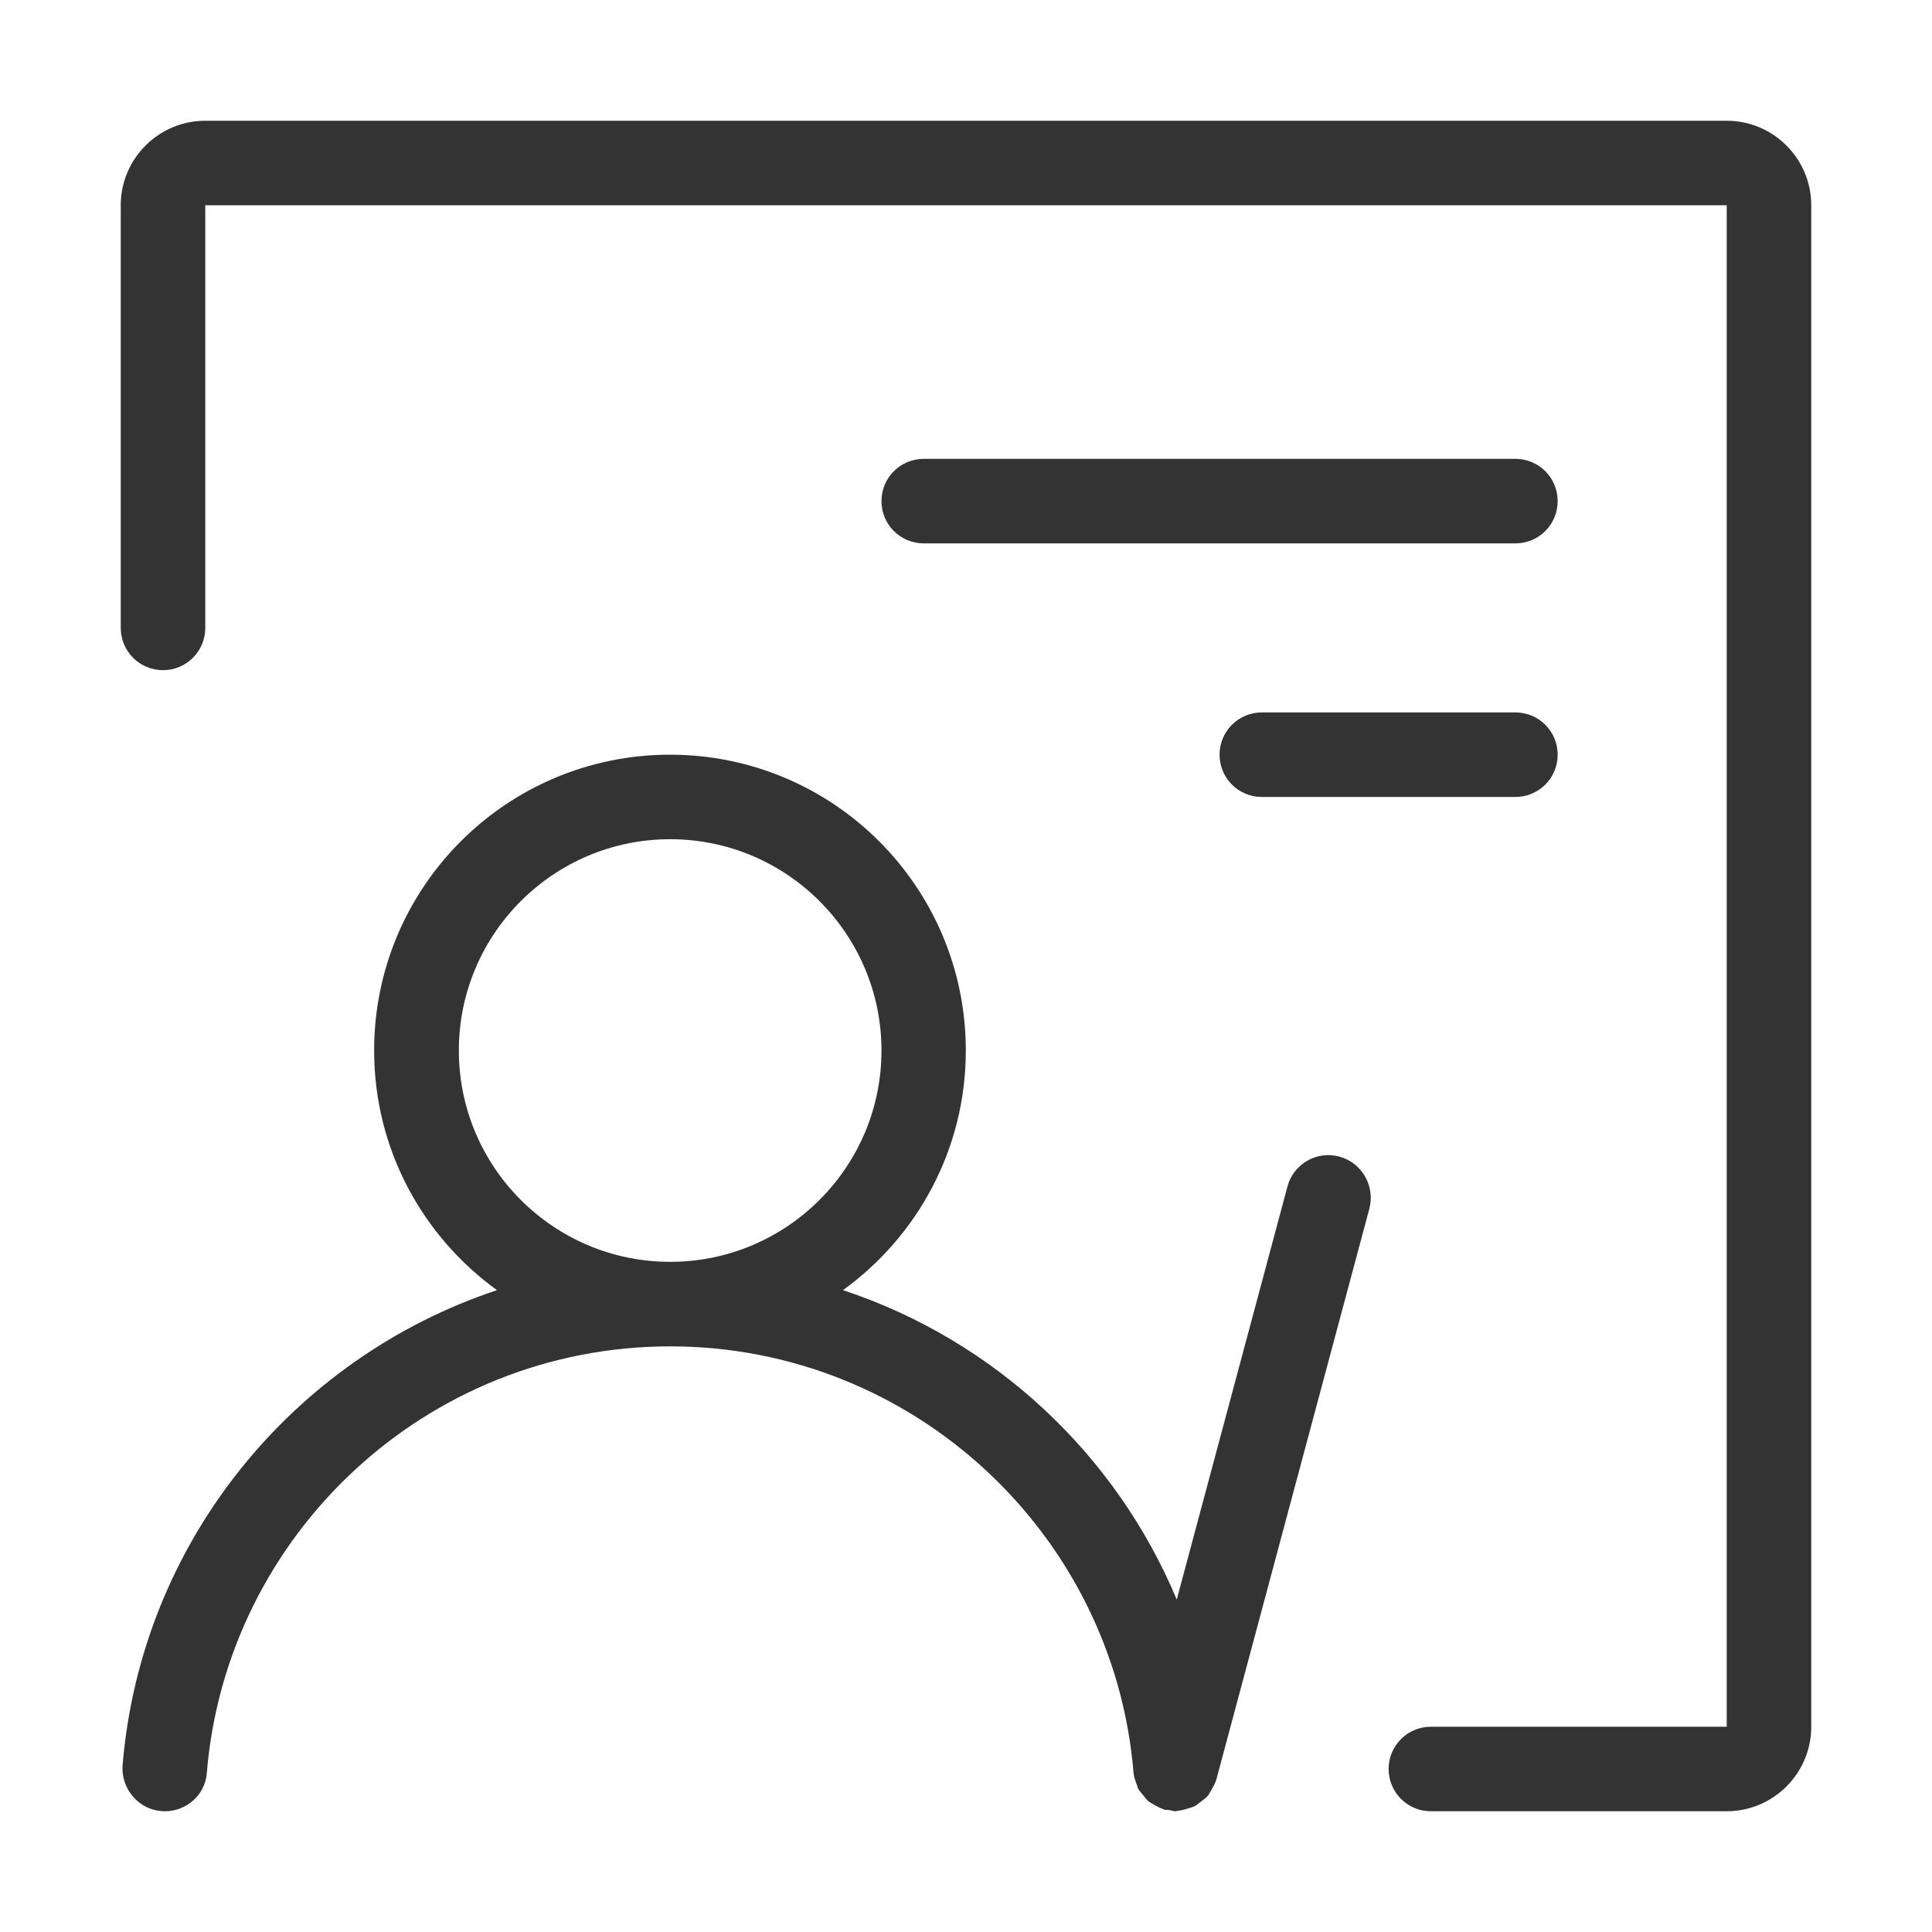
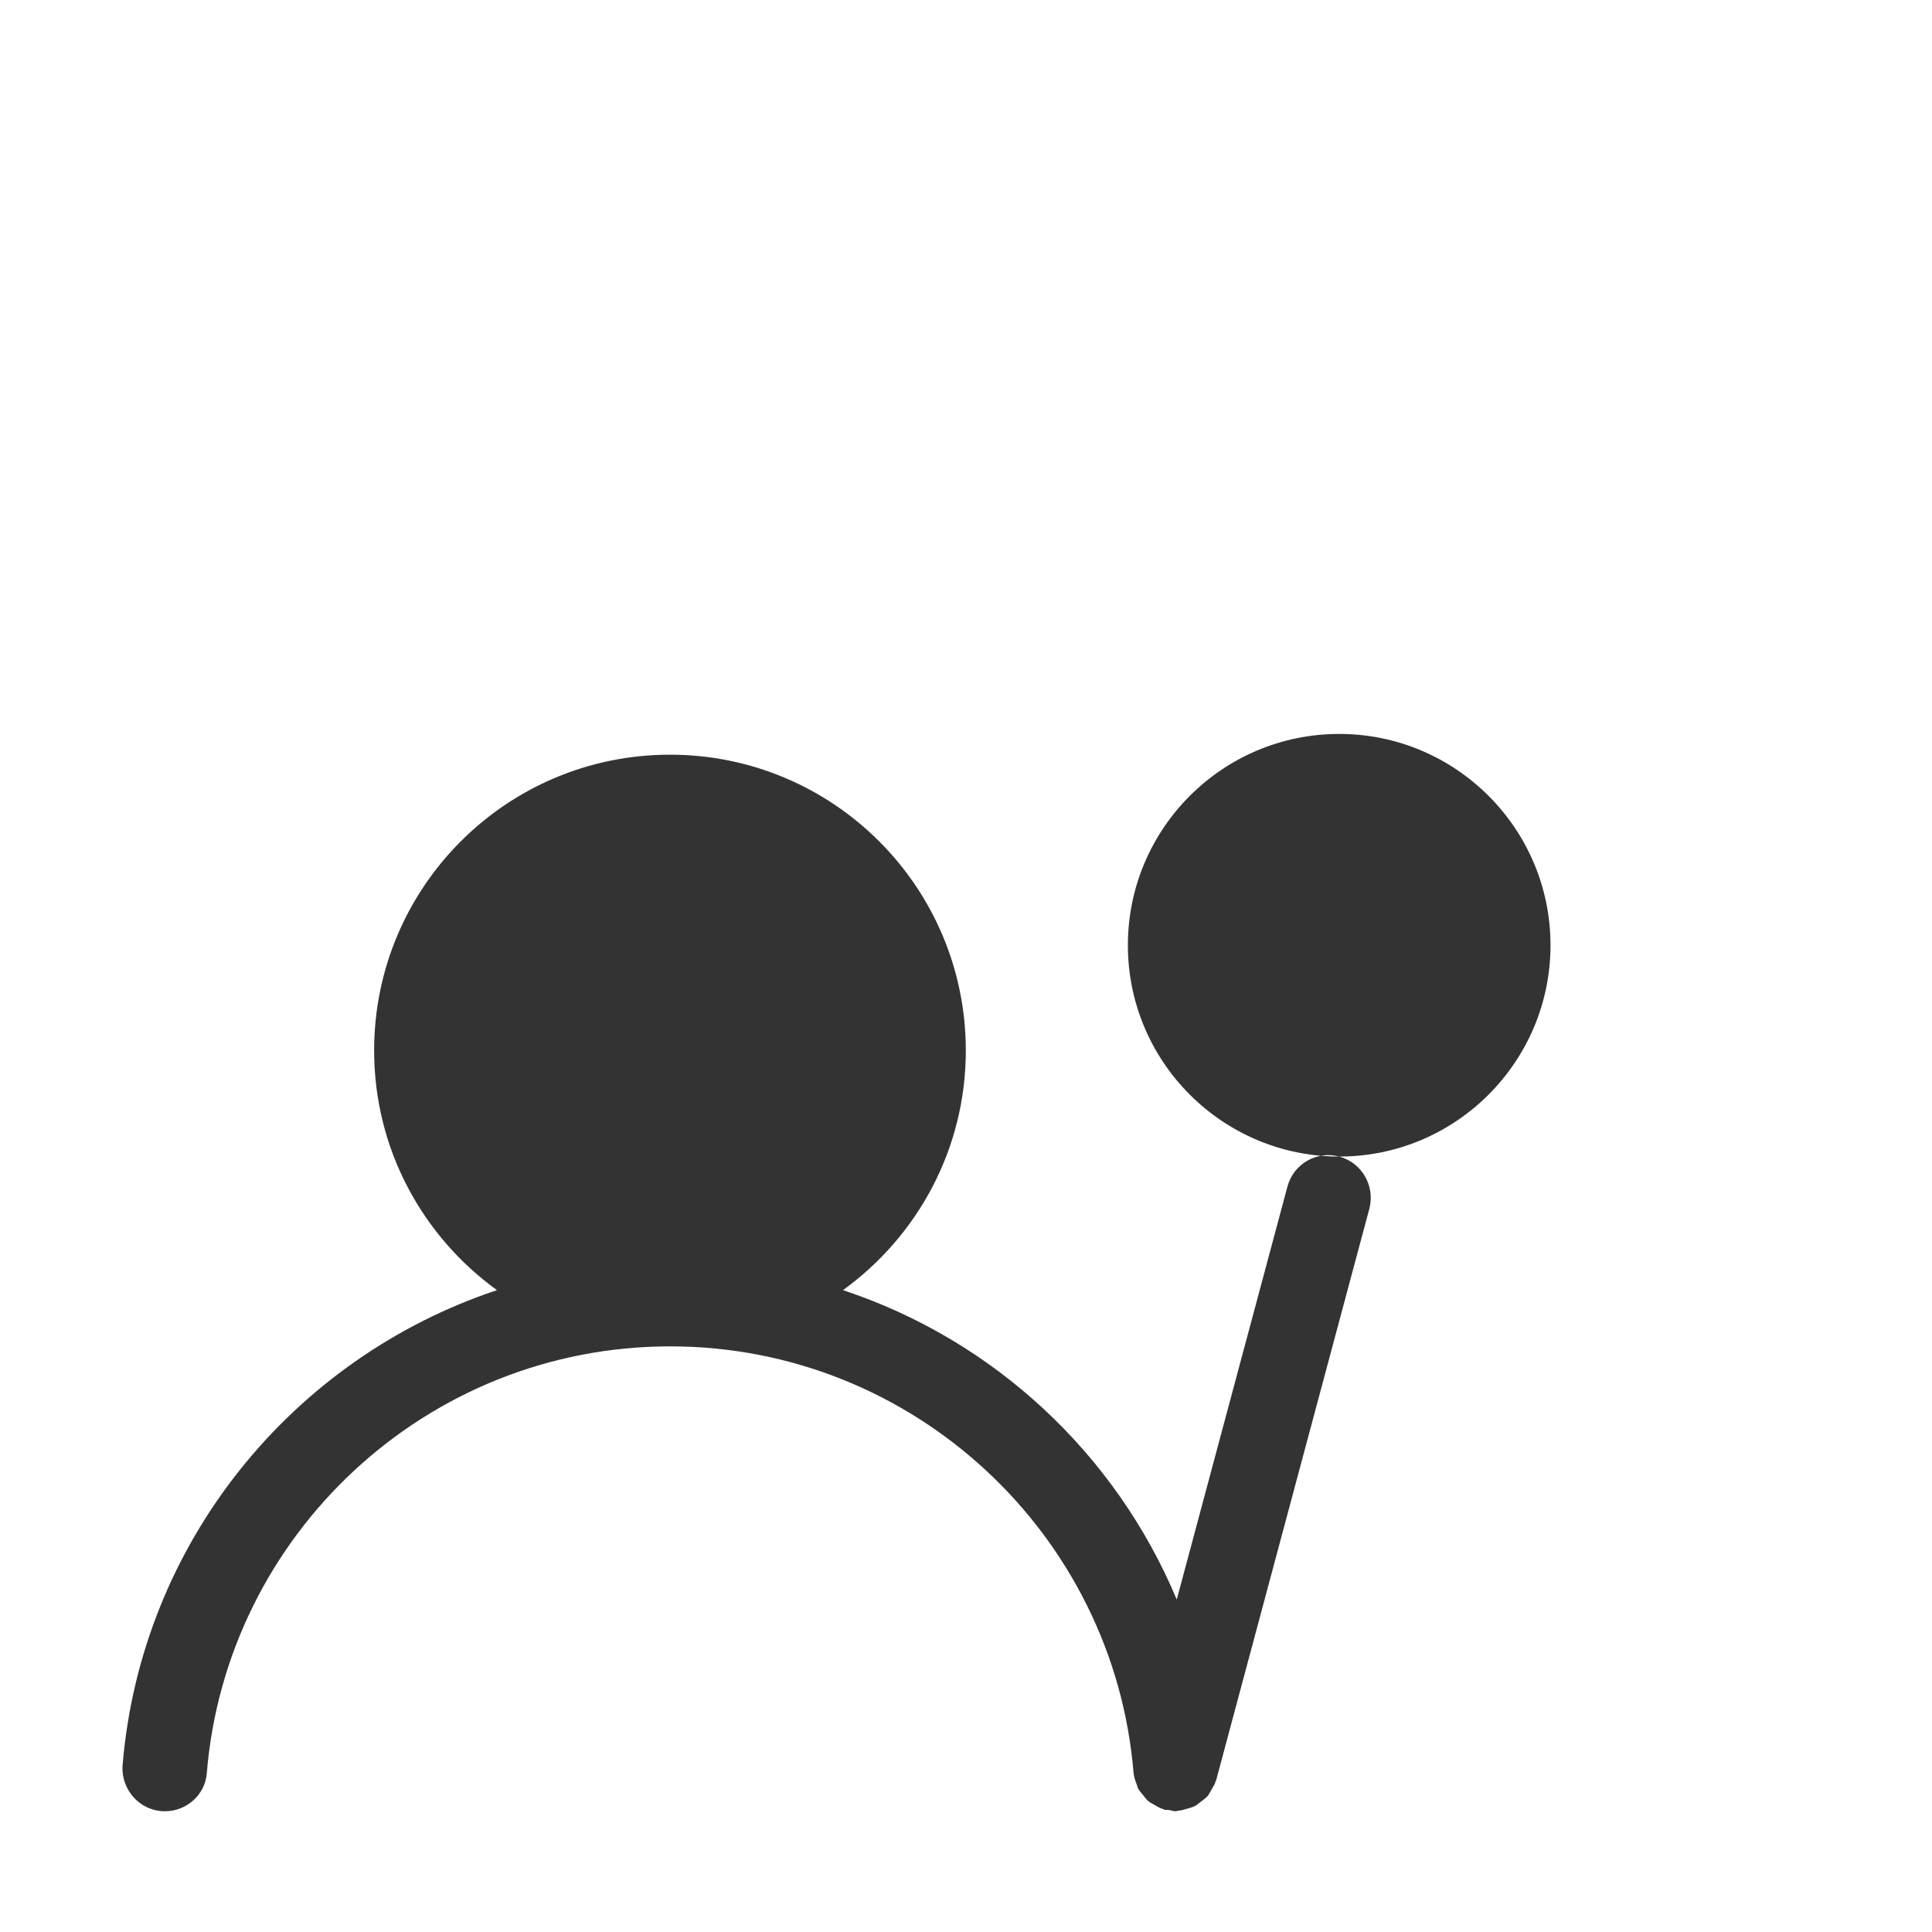
<svg xmlns="http://www.w3.org/2000/svg" t="1713255524426" class="icon" viewBox="0 0 1024 1024" version="1.1" p-id="8953" width="200" height="200">
-   <path d="M803.2 243.2H489.6c-12.4 0-22.4 10-22.4 22.4 0 12.4 10 22.4 22.4 22.4h313.6c12.4 0 22.4-10 22.4-22.4 0-12.4-10-22.4-22.4-22.4zM803.2 377.6H668.8c-12.4 0-22.4 10-22.4 22.4 0 12.4 10 22.4 22.4 22.4h134.4c12.4 0 22.4-10 22.4-22.4 0-12.4-10-22.4-22.4-22.4z" fill="#333333" p-id="8954" />
-   <path d="M915.2 64H108.8C84.1 64 64 84.1 64 108.8v224c0 12.4 10 22.4 22.4 22.4s22.4-10 22.4-22.4v-224h806.4v806.4H758.4c-12.4 0-22.4 10-22.4 22.4 0 12.4 10 22.4 22.4 22.4h156.8c24.7 0 44.8-20.1 44.8-44.8V108.8c0-24.7-20.1-44.8-44.8-44.8z" fill="#333333" p-id="8955" />
-   <path d="M709.8 613c-11.9-3.2-24.2 3.9-27.4 15.8l-58.7 219c-32.3-77.2-96.8-137.5-176.9-164 39.4-28.5 65.1-74.7 65.1-127 0-86.6-70.2-156.8-156.8-156.8-86.6 0-156.8 70.2-156.8 156.8 0 52.3 25.7 98.5 65.1 127C155.2 719.8 74.9 817.4 65 935.3c-1.1 13.2 9.1 24.7 22.4 24.7 11.5 0 21.3-8.7 22.2-20.1 10.3-126.5 116.5-226.3 245.6-226.3 129 0 235.2 99.7 245.6 226 0.2 2.2 0.9 4.2 1.7 6.2 0.3 0.8 0.4 1.6 0.8 2.3 0.7 1.3 1.7 2.2 2.6 3.4 0.9 1.1 1.6 2.2 2.7 3.1 0.9 0.8 2.1 1.3 3.2 2 1.4 0.8 2.7 1.6 4.3 2.1 0.4 0.1 0.7 0.4 1.1 0.5 0.9 0.2 1.8 0 2.7 0.2 1.1 0.2 2.1 0.6 3.2 0.6 0.5 0 0.9-0.3 1.4-0.3 1.7-0.1 3.3-0.6 4.9-1.1 1.3-0.4 2.6-0.7 3.8-1.3 1.3-0.7 2.4-1.7 3.6-2.6 1.1-0.9 2.3-1.7 3.3-2.8 0.8-1 1.3-2.2 2-3.3 0.9-1.5 1.8-3 2.3-4.7 0-0.2 0.2-0.3 0.2-0.4l81.2-302.9c3.1-12.1-4-24.4-16-27.6z m-354.6 55.8c-61.8 0-112-50.2-112-112s50.2-112 112-112 112 50.2 112 112-50.2 112-112 112z" fill="#333333" p-id="8956" />
+   <path d="M709.8 613c-11.9-3.2-24.2 3.9-27.4 15.8l-58.7 219c-32.3-77.2-96.8-137.5-176.9-164 39.4-28.5 65.1-74.7 65.1-127 0-86.6-70.2-156.8-156.8-156.8-86.6 0-156.8 70.2-156.8 156.8 0 52.3 25.7 98.5 65.1 127C155.2 719.8 74.9 817.4 65 935.3c-1.1 13.2 9.1 24.7 22.4 24.7 11.5 0 21.3-8.7 22.2-20.1 10.3-126.5 116.5-226.3 245.6-226.3 129 0 235.2 99.7 245.6 226 0.2 2.2 0.9 4.2 1.7 6.2 0.3 0.8 0.4 1.6 0.8 2.3 0.7 1.3 1.7 2.2 2.6 3.4 0.9 1.1 1.6 2.2 2.7 3.1 0.9 0.8 2.1 1.3 3.2 2 1.4 0.8 2.7 1.6 4.3 2.1 0.4 0.1 0.7 0.4 1.1 0.5 0.9 0.2 1.8 0 2.7 0.2 1.1 0.2 2.1 0.6 3.2 0.6 0.5 0 0.9-0.3 1.4-0.3 1.7-0.1 3.3-0.6 4.9-1.1 1.3-0.4 2.6-0.7 3.8-1.3 1.3-0.7 2.4-1.7 3.6-2.6 1.1-0.9 2.3-1.7 3.3-2.8 0.8-1 1.3-2.2 2-3.3 0.9-1.5 1.8-3 2.3-4.7 0-0.2 0.2-0.3 0.2-0.4l81.2-302.9c3.1-12.1-4-24.4-16-27.6z c-61.8 0-112-50.2-112-112s50.2-112 112-112 112 50.2 112 112-50.2 112-112 112z" fill="#333333" p-id="8956" />
</svg>